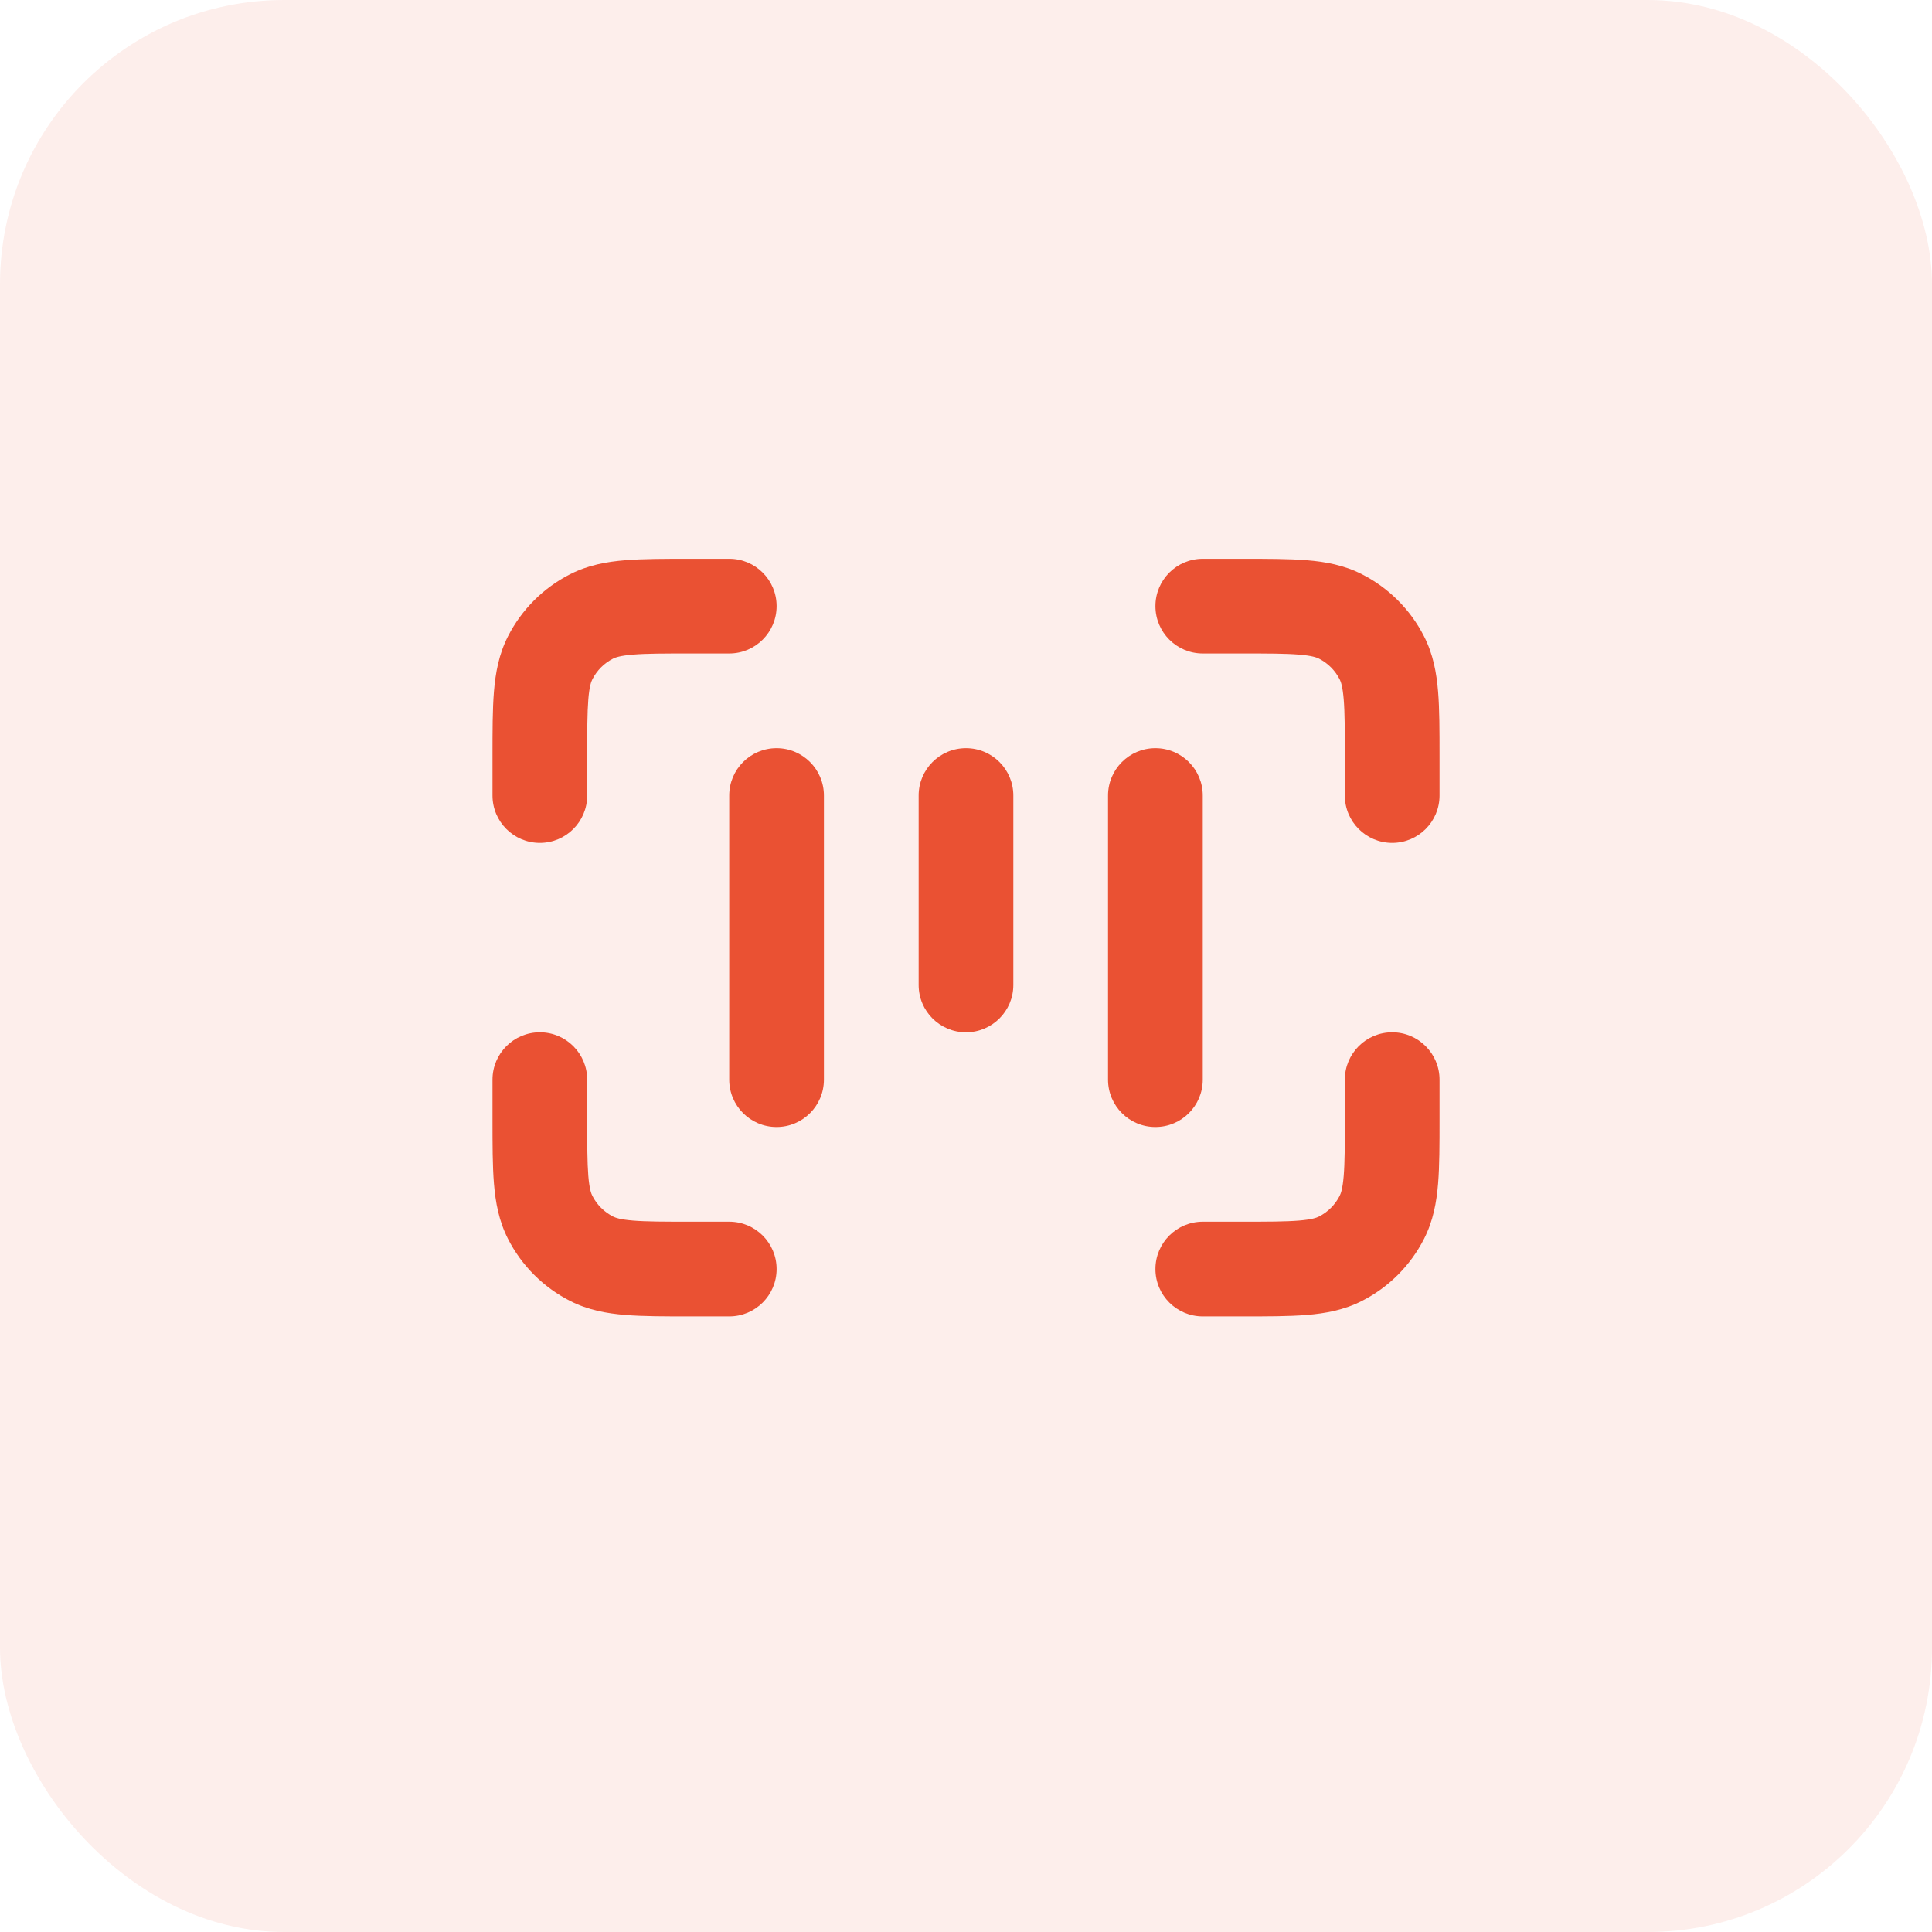
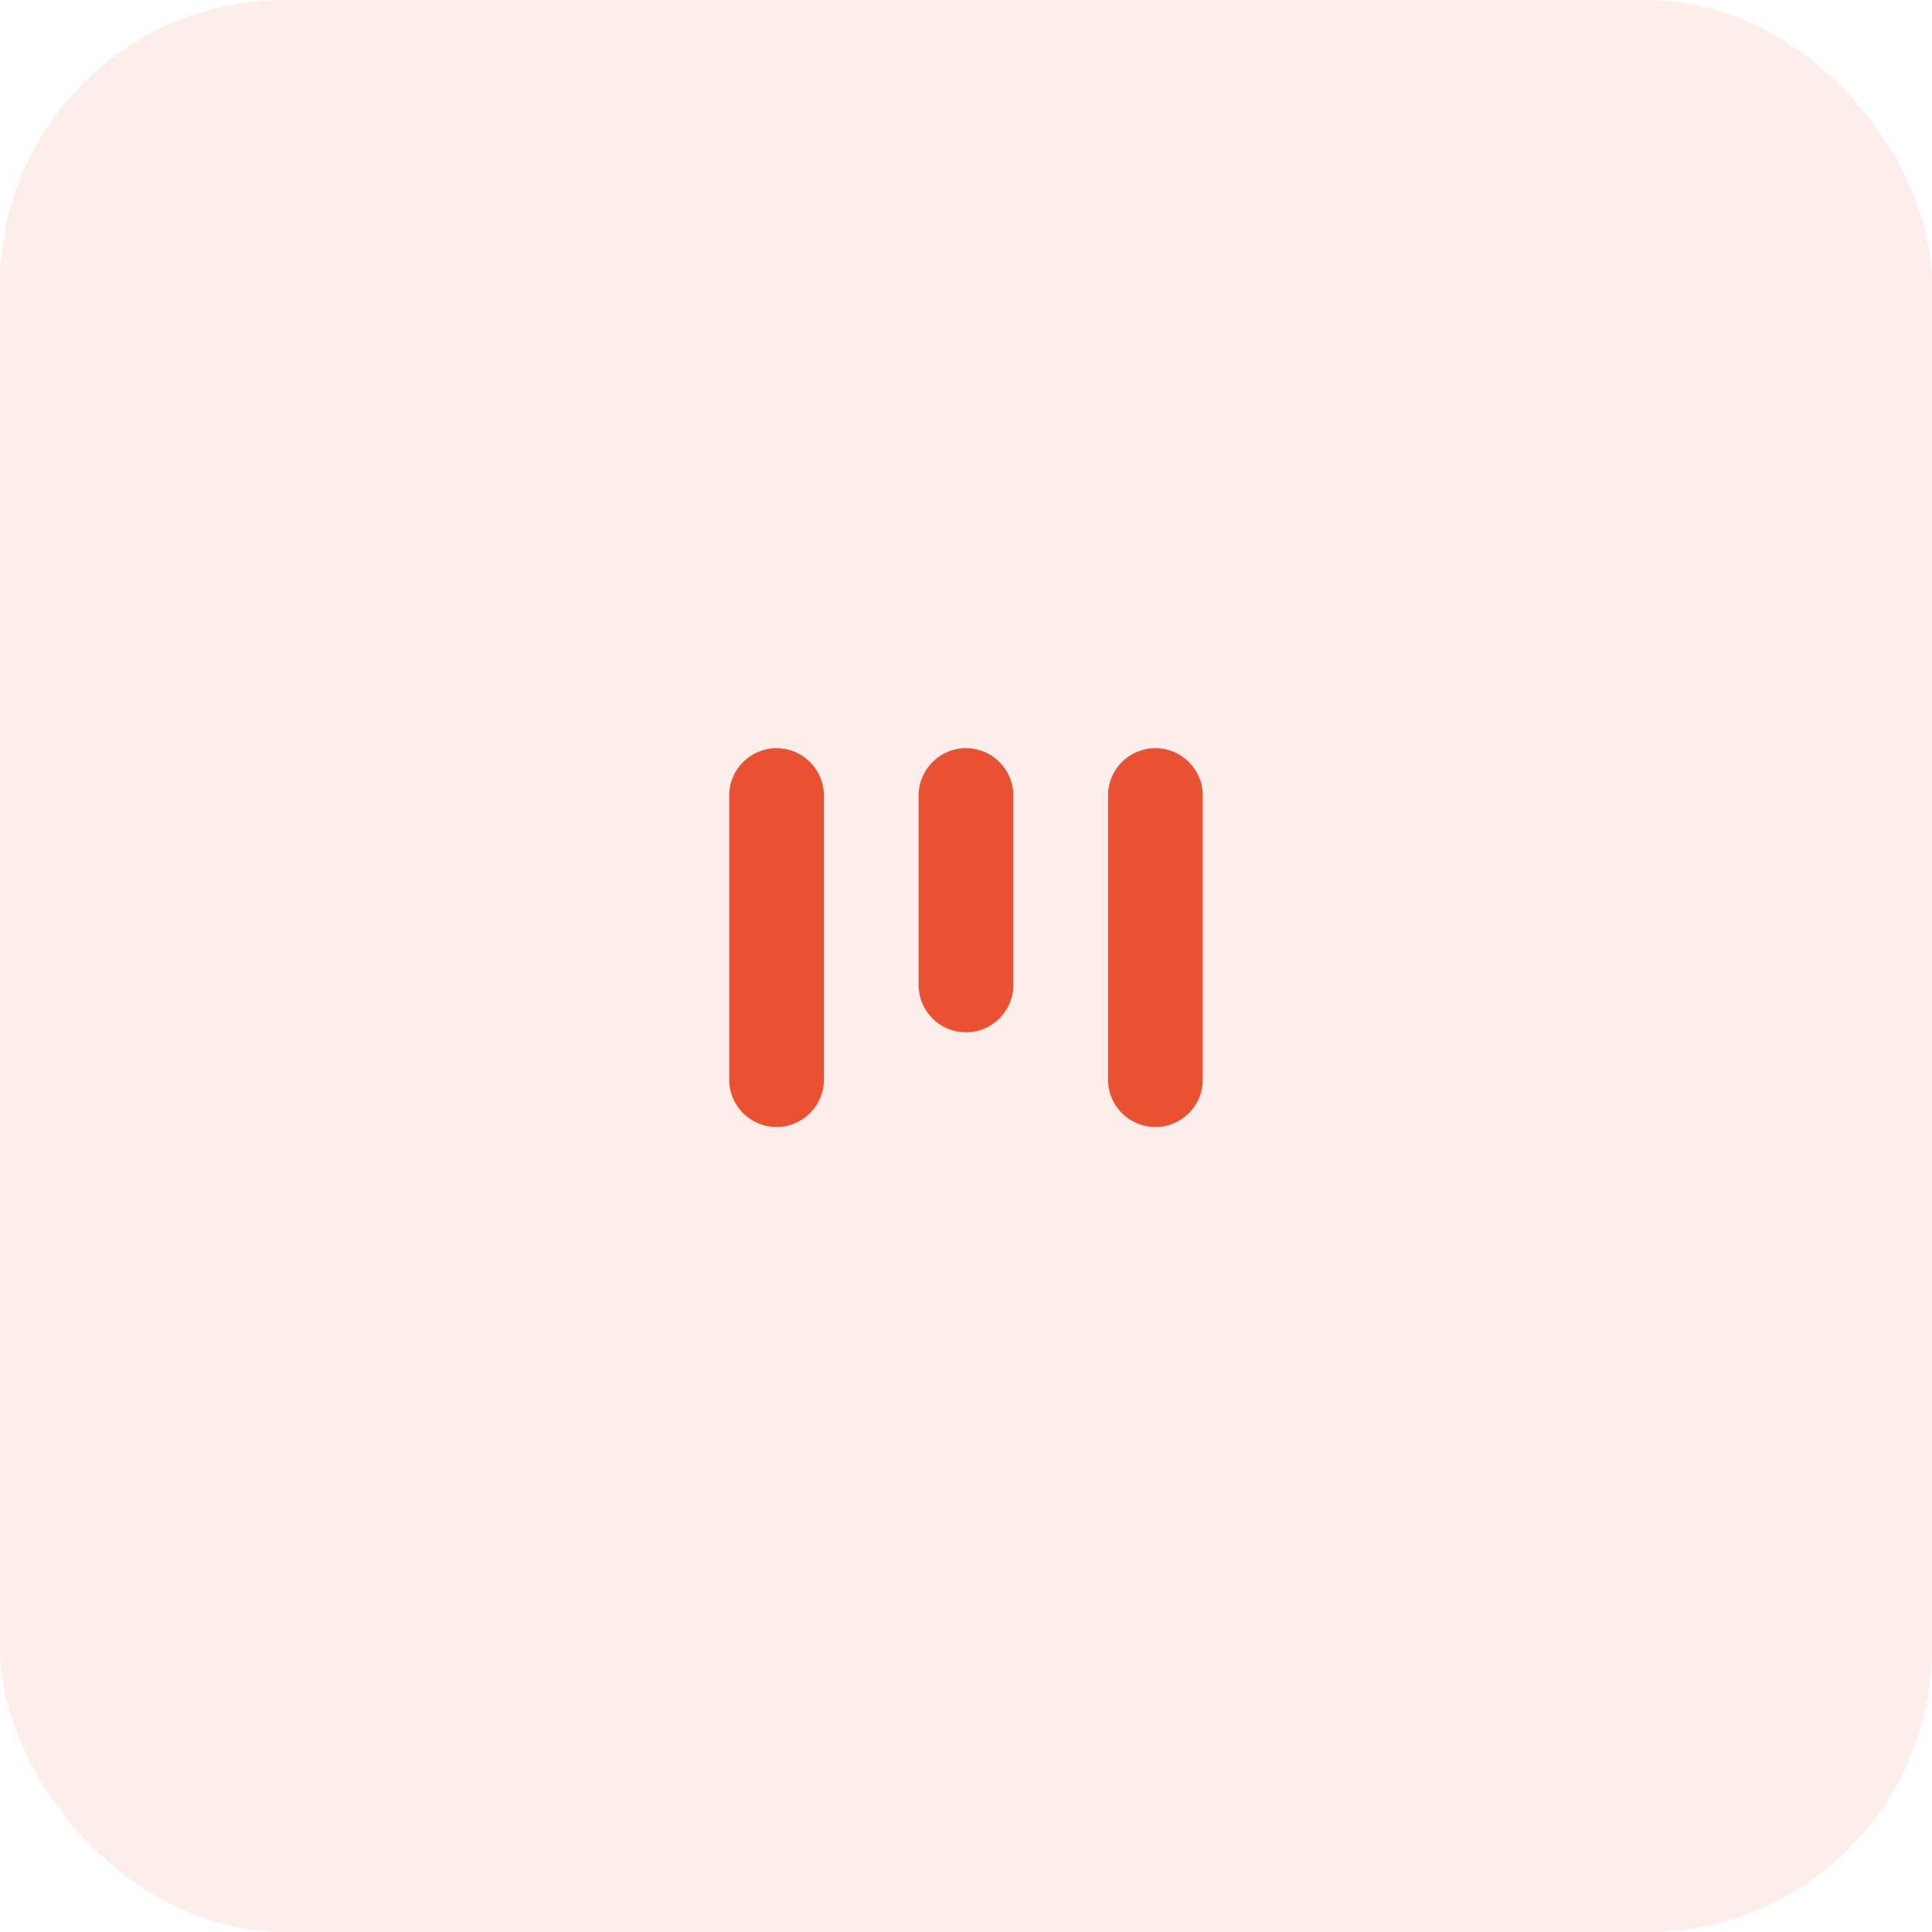
<svg xmlns="http://www.w3.org/2000/svg" width="68" height="68" viewBox="0 0 68 68" fill="none">
  <rect width="68" height="68" rx="10" fill="#EA5133" fill-opacity="0.1" />
  <path fill-rule="evenodd" clip-rule="evenodd" d="M25.666 28C25.666 27.08 26.412 26.333 27.333 26.333C28.253 26.333 28.999 27.08 28.999 28V38C28.999 38.92 28.253 39.667 27.333 39.667C26.412 39.667 25.666 38.92 25.666 38V28ZM32.333 28C32.333 27.08 33.079 26.333 33.999 26.333C34.92 26.333 35.666 27.08 35.666 28V34.667C35.666 35.587 34.92 36.333 33.999 36.333C33.079 36.333 32.333 35.587 32.333 34.667V28ZM40.666 26.333C39.745 26.333 38.999 27.08 38.999 28V38C38.999 38.92 39.745 39.667 40.666 39.667C41.587 39.667 42.333 38.92 42.333 38V28C42.333 27.08 41.587 26.333 40.666 26.333Z" fill="#EA5133" />
-   <path fill-rule="evenodd" clip-rule="evenodd" d="M24.334 19.667H24.27H24.27C23.391 19.667 22.633 19.667 22.009 19.718C21.35 19.771 20.695 19.89 20.064 20.212C19.123 20.691 18.358 21.456 17.879 22.397C17.558 23.027 17.439 23.683 17.385 24.342C17.334 24.966 17.334 25.724 17.334 26.602V26.602V26.667V28C17.334 28.92 18.08 29.667 19.001 29.667C19.921 29.667 20.667 28.92 20.667 28V26.667C20.667 25.706 20.669 25.085 20.707 24.613C20.744 24.16 20.807 23.992 20.849 23.91C21.009 23.596 21.264 23.341 21.577 23.182C21.66 23.14 21.828 23.077 22.28 23.04C22.753 23.001 23.373 23 24.334 23H25.667C26.588 23 27.334 22.254 27.334 21.333C27.334 20.413 26.588 19.667 25.667 19.667H24.334ZM43.667 46.333H43.731C44.61 46.333 45.368 46.333 45.992 46.282C46.651 46.228 47.307 46.11 47.937 45.788C48.878 45.309 49.643 44.544 50.122 43.603C50.444 42.973 50.562 42.317 50.616 41.658C50.667 41.034 50.667 40.276 50.667 39.398V39.398V39.333V38C50.667 37.08 49.921 36.333 49.001 36.333C48.08 36.333 47.334 37.08 47.334 38V39.333C47.334 40.294 47.333 40.915 47.294 41.387C47.257 41.84 47.194 42.008 47.152 42.09C46.992 42.404 46.738 42.658 46.424 42.818C46.342 42.86 46.174 42.923 45.721 42.96C45.249 42.999 44.628 43 43.667 43H42.334C41.413 43 40.667 43.746 40.667 44.667C40.667 45.587 41.413 46.333 42.334 46.333H43.667ZM17.334 39.398V39.333V38C17.334 37.08 18.08 36.333 19.001 36.333C19.921 36.333 20.667 37.08 20.667 38V39.333C20.667 40.294 20.669 40.915 20.707 41.387C20.744 41.84 20.807 42.008 20.849 42.09C21.009 42.404 21.264 42.658 21.577 42.818C21.66 42.86 21.828 42.923 22.28 42.96C22.753 42.999 23.373 43 24.334 43H25.667C26.588 43 27.334 43.746 27.334 44.667C27.334 45.587 26.588 46.333 25.667 46.333H24.334H24.27C23.391 46.333 22.633 46.333 22.009 46.282C21.35 46.228 20.695 46.11 20.064 45.788C19.123 45.309 18.358 44.544 17.879 43.603C17.558 42.973 17.439 42.317 17.385 41.658C17.334 41.034 17.334 40.276 17.334 39.398V39.398ZM50.667 26.667V26.602C50.667 25.724 50.667 24.966 50.616 24.342C50.562 23.683 50.444 23.027 50.122 22.397C49.643 21.456 48.878 20.691 47.937 20.212C47.307 19.89 46.651 19.771 45.992 19.718C45.368 19.667 44.61 19.667 43.732 19.667H43.731H43.667H42.334C41.413 19.667 40.667 20.413 40.667 21.333C40.667 22.254 41.413 23 42.334 23H43.667C44.628 23 45.249 23.001 45.721 23.04C46.174 23.077 46.342 23.14 46.424 23.182C46.738 23.341 46.992 23.596 47.152 23.91C47.194 23.992 47.257 24.16 47.294 24.613C47.333 25.085 47.334 25.706 47.334 26.667V28C47.334 28.92 48.08 29.667 49.001 29.667C49.921 29.667 50.667 28.92 50.667 28V26.667Z" fill="#EA5133" />
</svg>